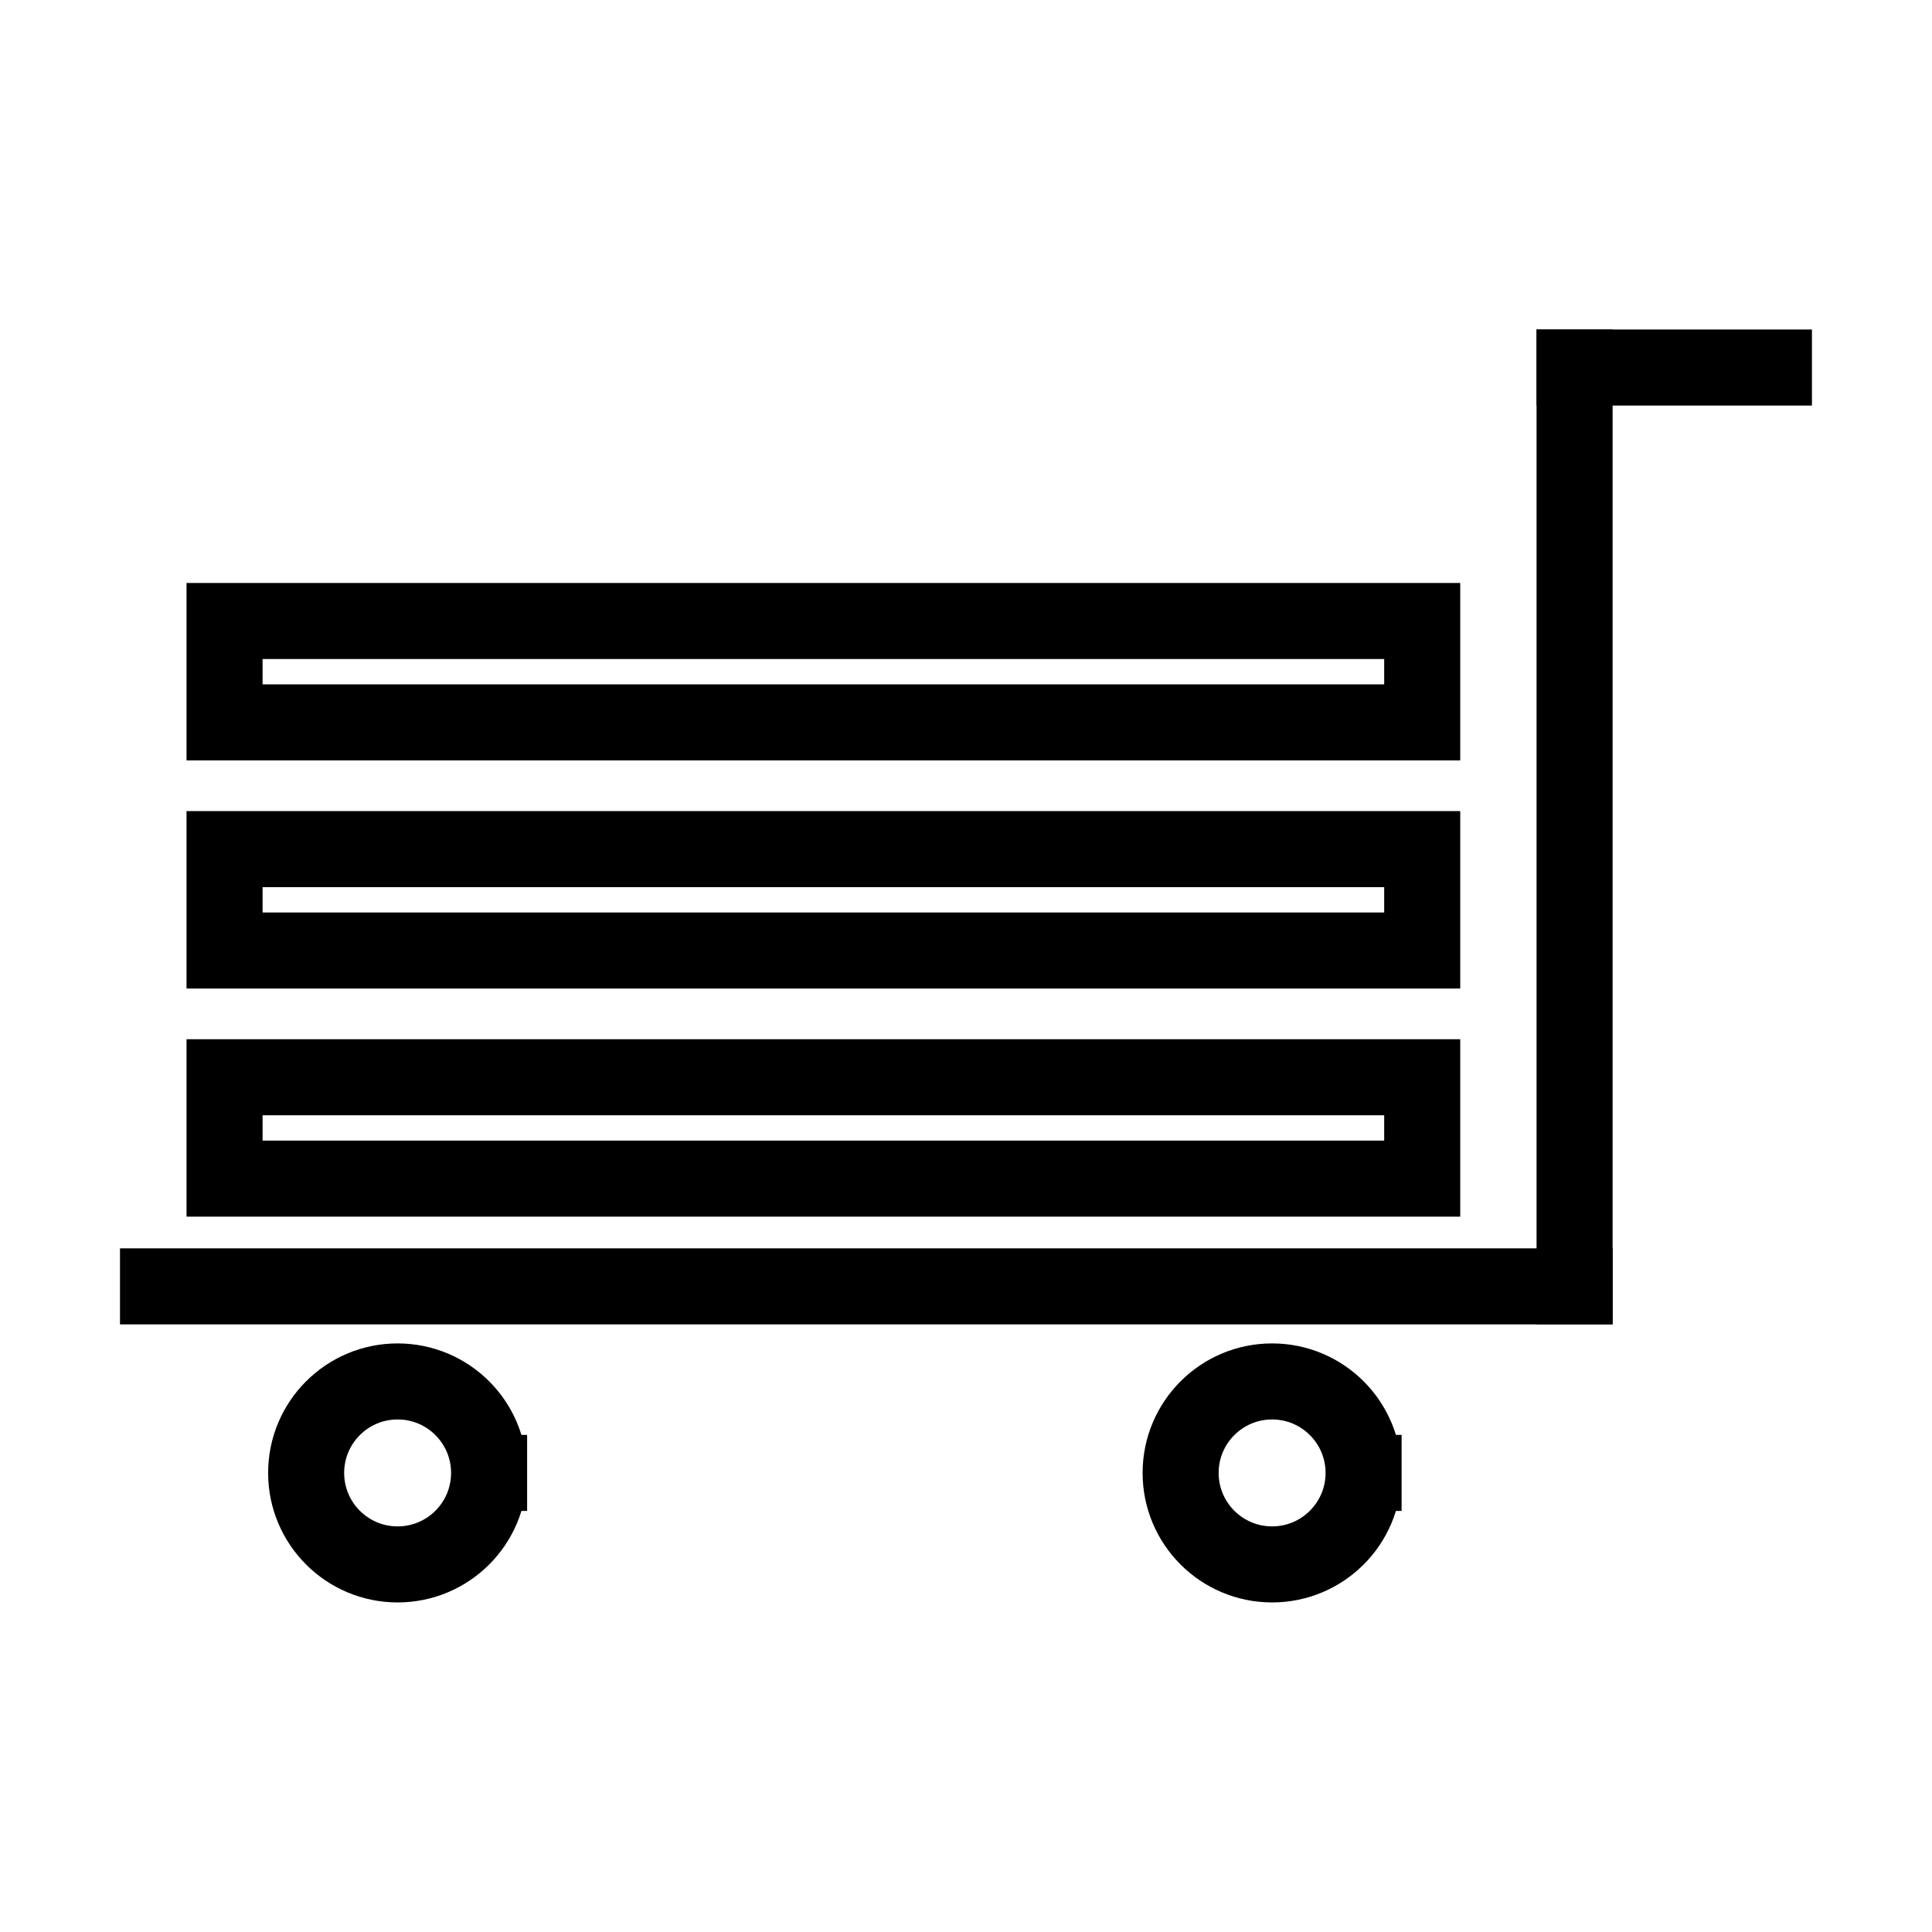
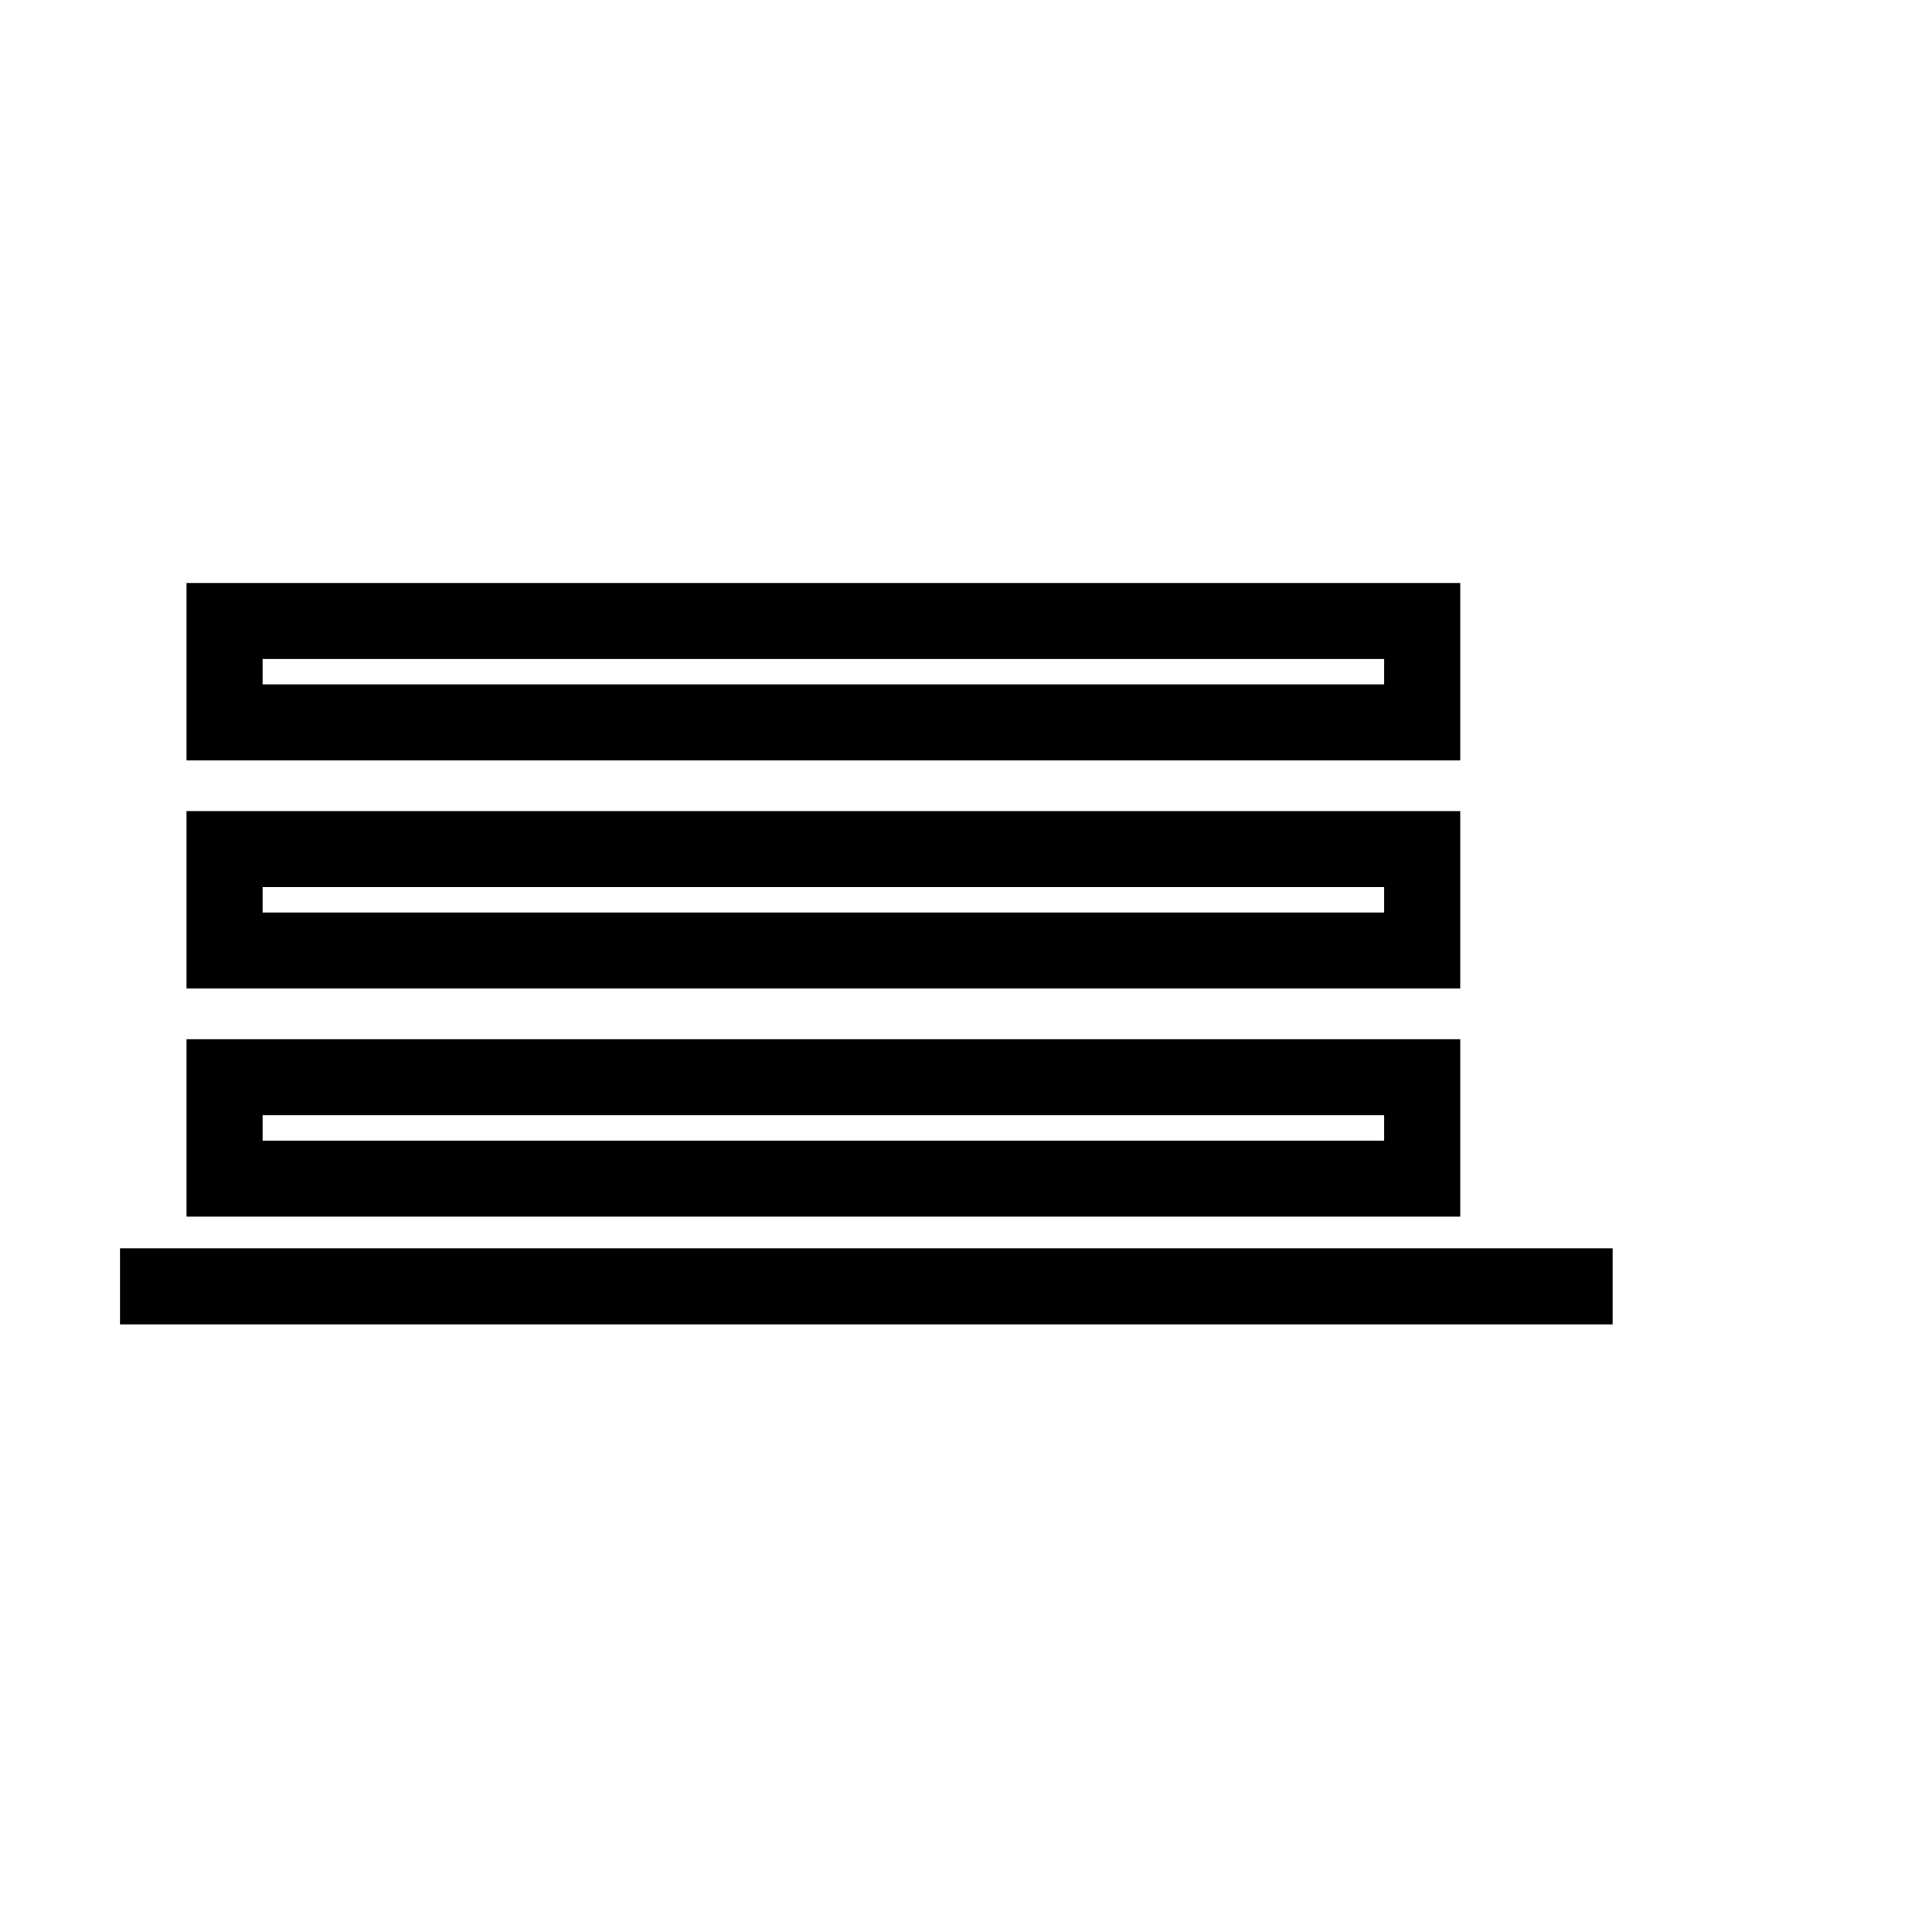
<svg xmlns="http://www.w3.org/2000/svg" width="800px" height="800px" version="1.1" viewBox="144 144 512 512">
  <defs>
    <clipPath id="b">
      <path d="m148.09 225h410.91v426.9h-410.91z" />
    </clipPath>
    <clipPath id="a">
-       <path d="m171 225h480.9v426.9h-480.9z" />
-     </clipPath>
+       </clipPath>
  </defs>
-   <path transform="matrix(5.038 0 0 5.038 148.09 148.09)" d="m92.5 18.521h-10.485" fill="none" stroke="#000000" stroke-linecap="square" stroke-miterlimit="10" stroke-width="4" />
-   <path transform="matrix(5.038 0 0 5.038 148.09 148.09)" d="m82.015 18.521v48.333" fill="none" stroke="#000000" stroke-linecap="square" stroke-miterlimit="10" stroke-width="4" />
  <path transform="matrix(5.038 0 0 5.038 148.09 148.09)" d="m82.015 66.854h-74.515" fill="none" stroke="#000000" stroke-linecap="square" stroke-miterlimit="10" stroke-width="4" />
  <g clip-path="url(#b)">
-     <path transform="matrix(5.038 0 0 5.038 148.09 148.09)" d="m24.916 76.667c0 2.658-2.154 4.813-4.812 4.813-2.657 0-4.812-2.155-4.812-4.813 0-2.657 2.155-4.812 4.812-4.812 2.658 0 4.812 2.155 4.812 4.812" fill="none" stroke="#000000" stroke-linecap="square" stroke-miterlimit="10" stroke-width="4" />
-   </g>
+     </g>
  <g clip-path="url(#a)">
-     <path transform="matrix(5.038 0 0 5.038 148.09 148.09)" d="m70.916 76.667c0 2.658-2.155 4.813-4.812 4.813-2.658 0-4.812-2.155-4.812-4.813 0-2.657 2.154-4.812 4.812-4.812 2.657 0 4.812 2.155 4.812 4.812" fill="none" stroke="#000000" stroke-linecap="square" stroke-miterlimit="10" stroke-width="4" />
-   </g>
+     </g>
  <path transform="matrix(5.038 0 0 5.038 148.09 148.09)" d="m11 55.854h63v5.333h-63zm0 0" fill="none" stroke="#000000" stroke-linecap="square" stroke-miterlimit="10" stroke-width="4" />
  <path transform="matrix(5.038 0 0 5.038 148.09 148.09)" d="m11 43.854h63v5.333h-63zm0 0" fill="none" stroke="#000000" stroke-linecap="square" stroke-miterlimit="10" stroke-width="4" />
  <path transform="matrix(5.038 0 0 5.038 148.09 148.09)" d="m11 31.854h63v5.333h-63zm0 0" fill="none" stroke="#000000" stroke-linecap="square" stroke-miterlimit="10" stroke-width="4" />
</svg>